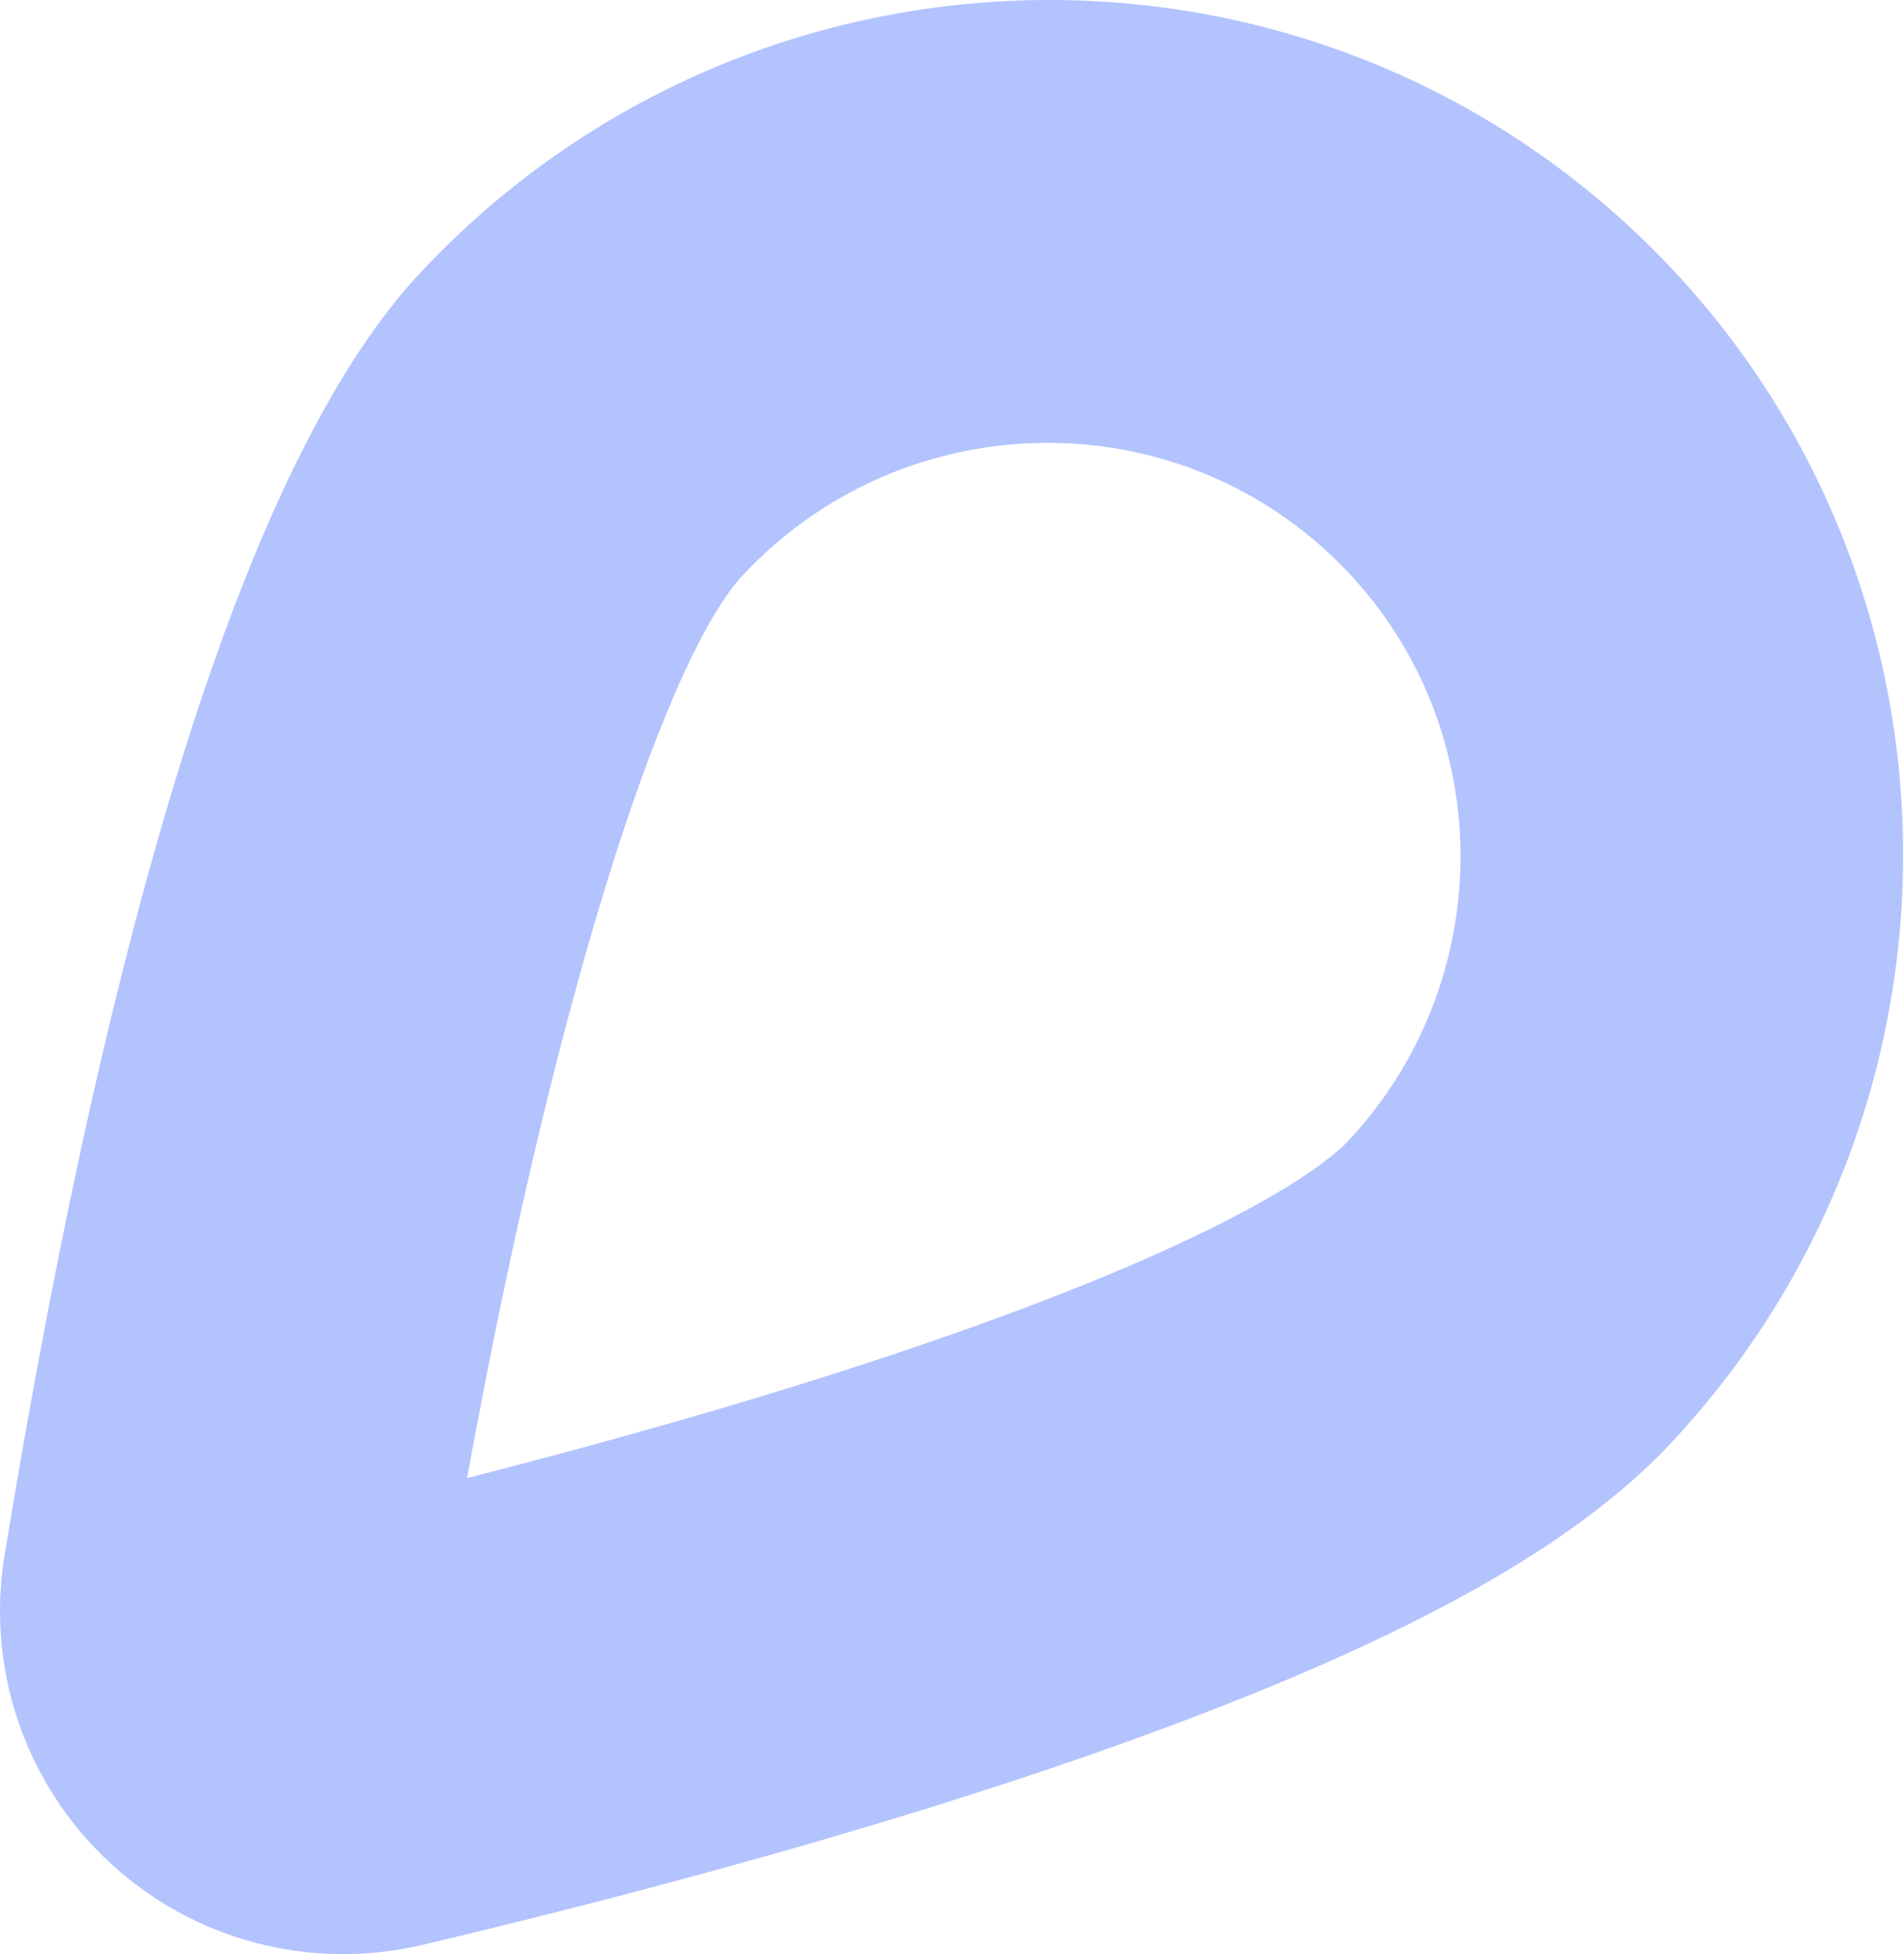
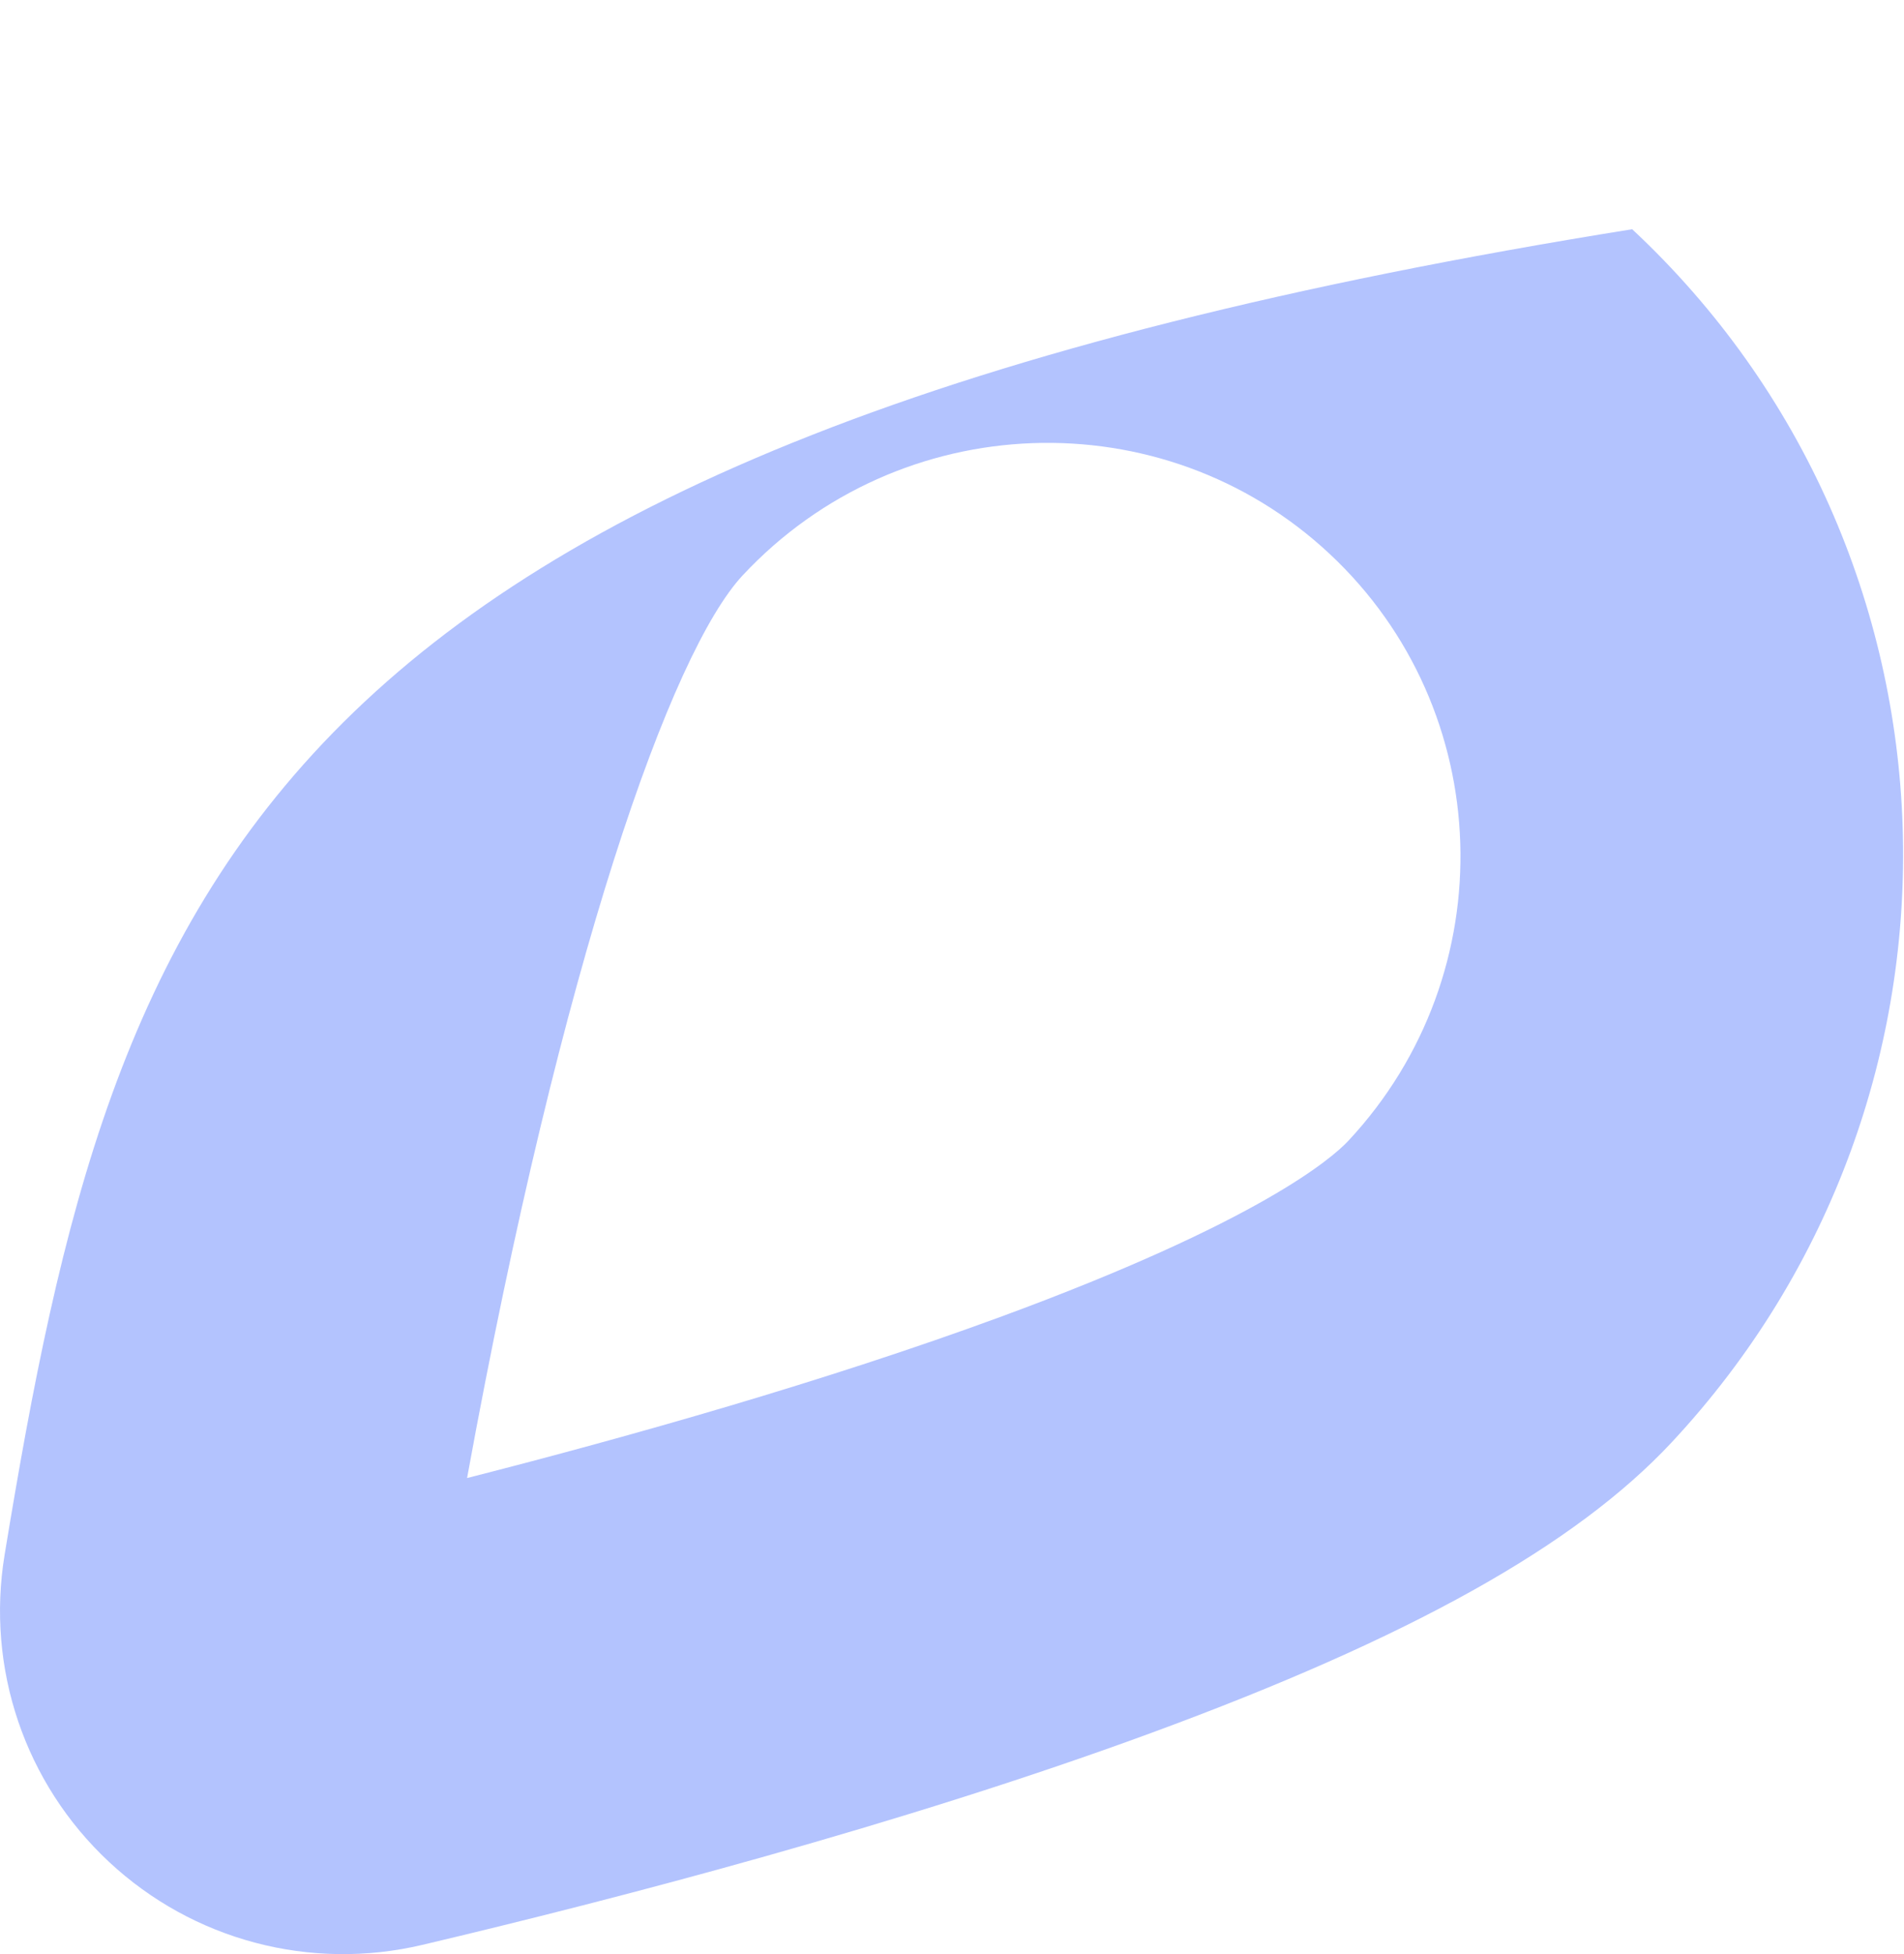
<svg xmlns="http://www.w3.org/2000/svg" width="307" height="315" viewBox="0 0 307 315" fill="none">
-   <path opacity="0.3" d="M17.573 300.13C31.124 312.776 50.032 317.779 68.121 313.507C99.457 306.098 145.272 294.17 185.608 279.353C227.358 264.011 254.027 249.129 269.529 232.517C321.69 176.622 318.832 88.894 263.171 36.951C207.51 -14.992 119.799 -11.782 67.638 44.113C41.09 72.562 18.582 142.051 0.742 250.639C-2.271 268.981 4.022 287.484 17.573 300.13ZM214.36 89.256C241.287 114.383 242.658 156.836 217.416 183.886C214.823 186.664 203.1 196.926 161.217 212.318C133.138 222.625 101.7 231.527 75.31 238.26C90.611 154.435 108.267 105.051 119.751 92.745C144.994 65.696 187.437 64.131 214.36 89.256Z" fill="#0037FA" />
+   <path opacity="0.3" d="M17.573 300.13C31.124 312.776 50.032 317.779 68.121 313.507C99.457 306.098 145.272 294.17 185.608 279.353C227.358 264.011 254.027 249.129 269.529 232.517C321.69 176.622 318.832 88.894 263.171 36.951C41.09 72.562 18.582 142.051 0.742 250.639C-2.271 268.981 4.022 287.484 17.573 300.13ZM214.36 89.256C241.287 114.383 242.658 156.836 217.416 183.886C214.823 186.664 203.1 196.926 161.217 212.318C133.138 222.625 101.7 231.527 75.31 238.26C90.611 154.435 108.267 105.051 119.751 92.745C144.994 65.696 187.437 64.131 214.36 89.256Z" fill="#0037FA" />
</svg>